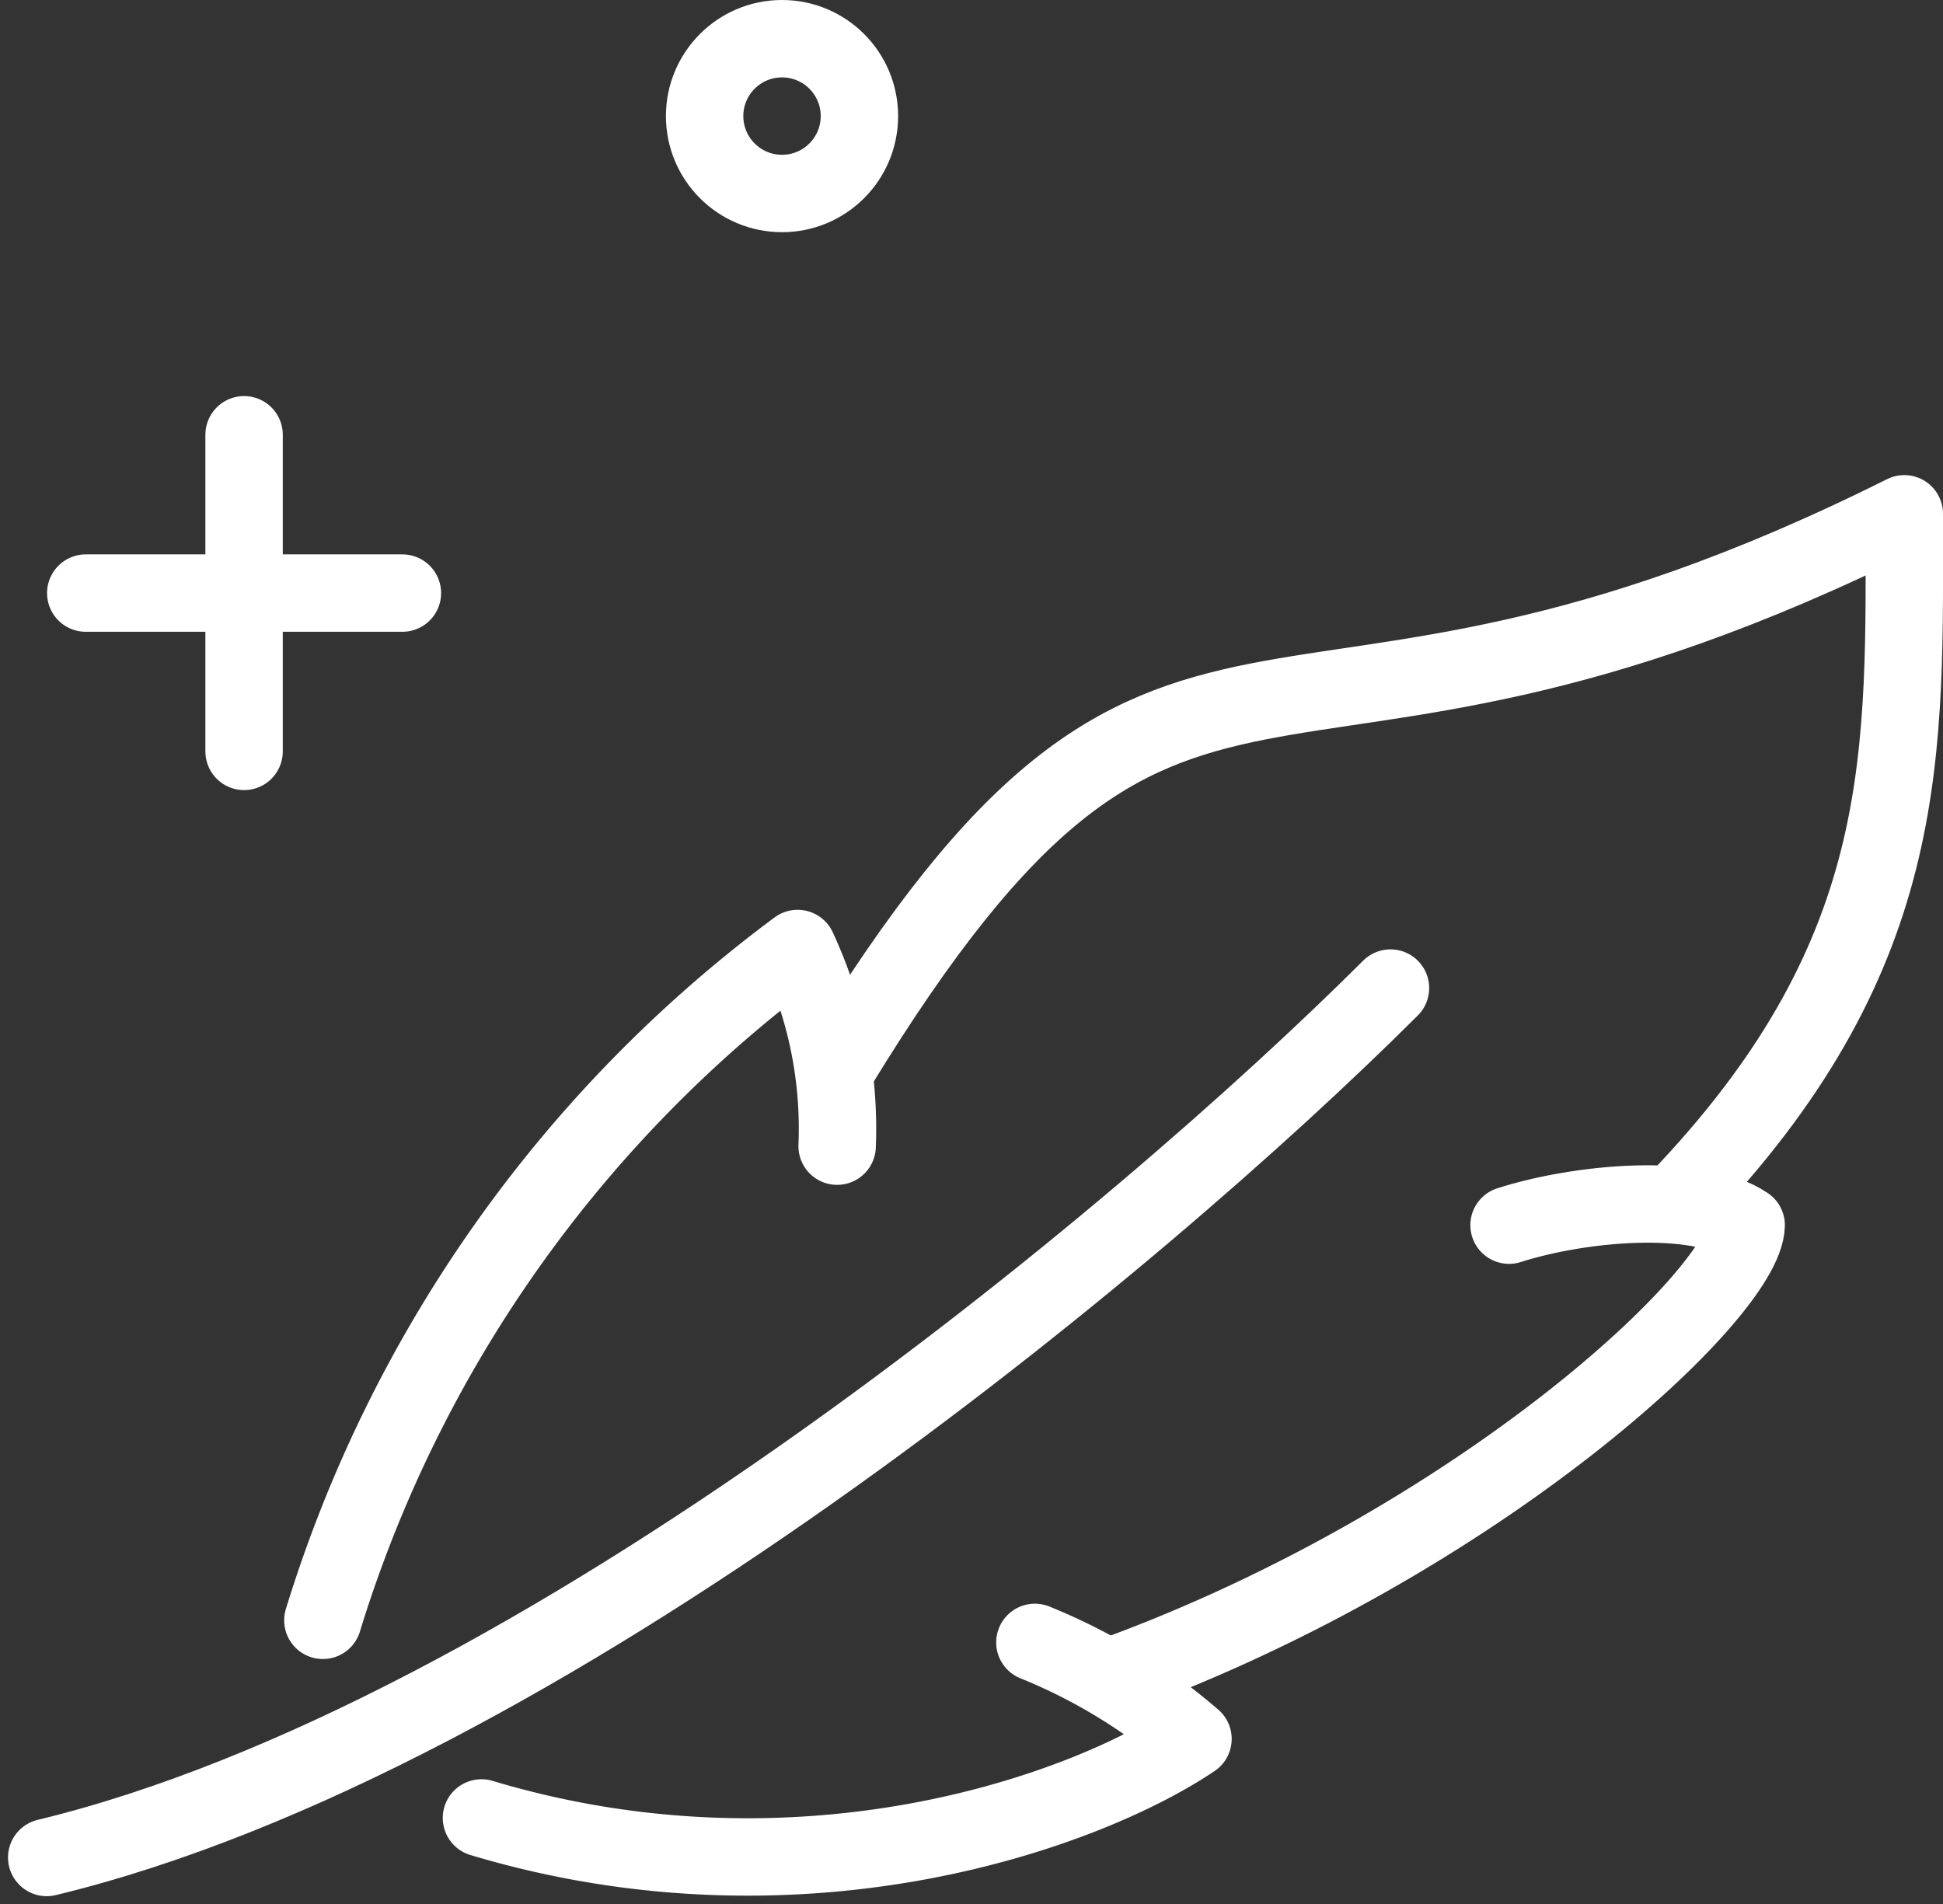
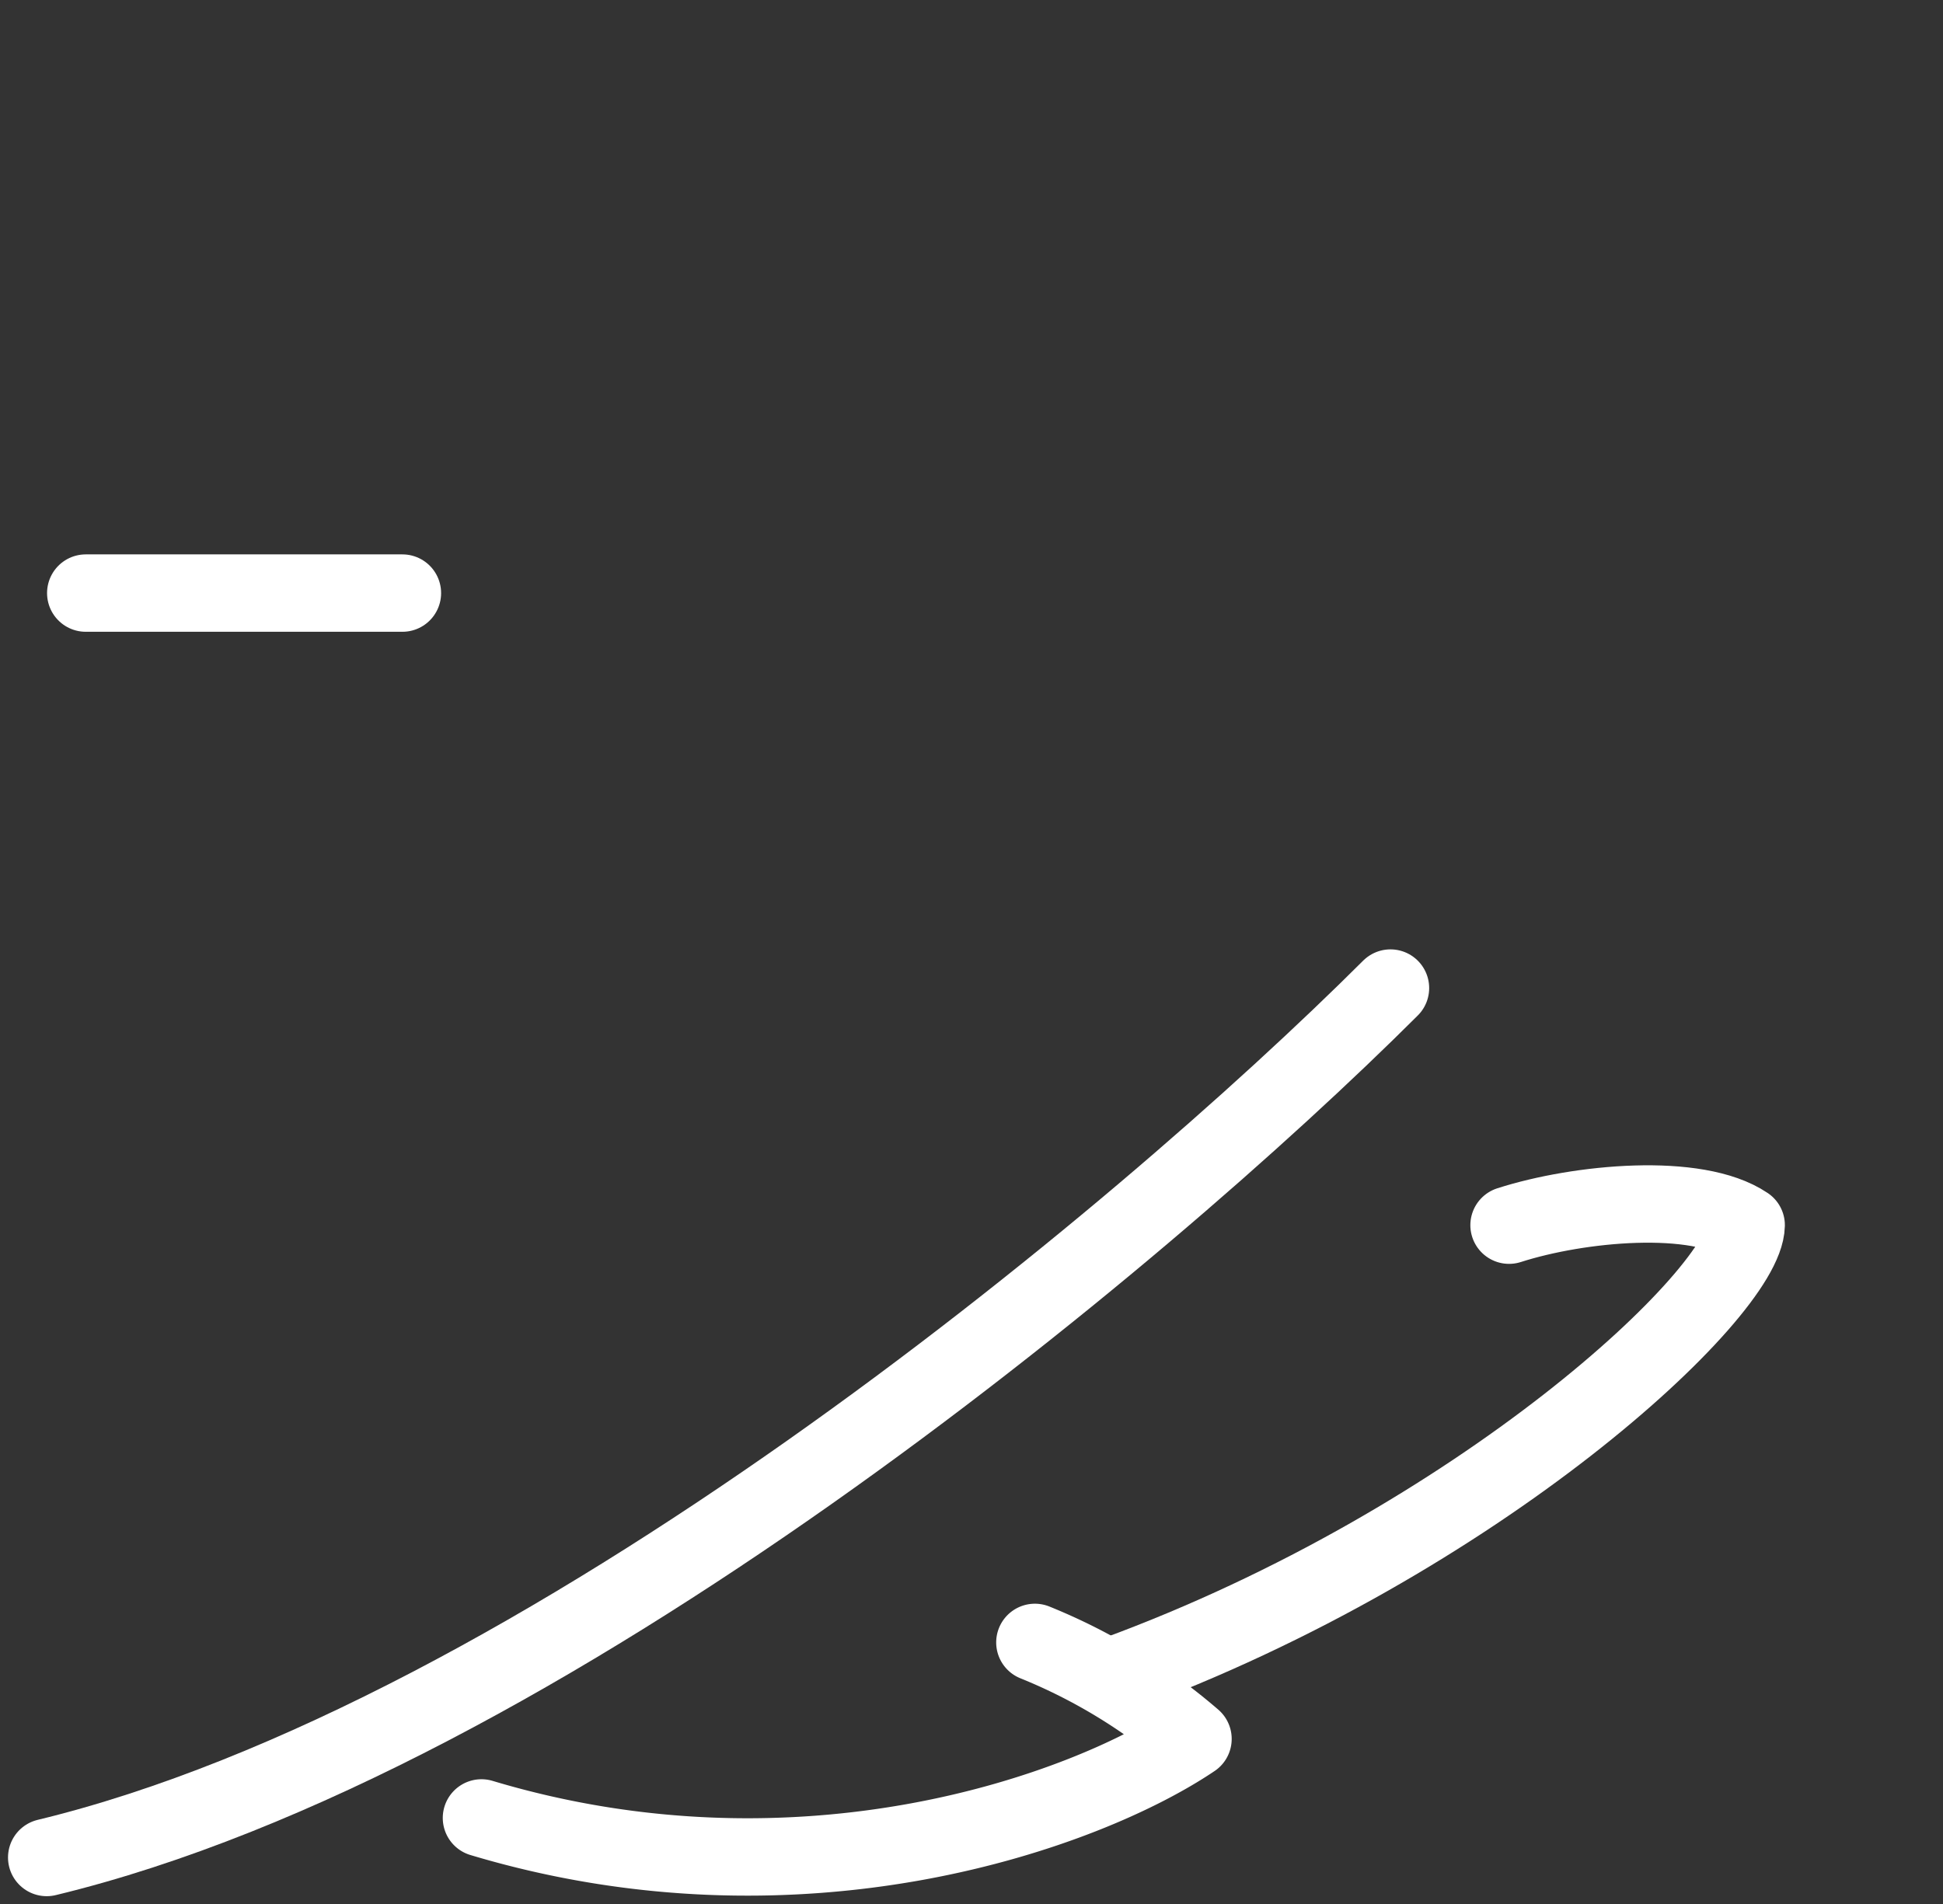
<svg xmlns="http://www.w3.org/2000/svg" width="50.206" height="49.207" viewBox="0 0 50.206 49.207">
  <rect x="0" y="0" width="50.206" height="49.207" fill="#333333" stroke="none" />
  <g id="gish-sesitivity" transform="translate(508.207 -6759.079)">
-     <path id="Path_7320" data-name="Path 7320" d="M7.988,29.36A34.061,34.061,0,0,1,20.255,12a11.018,11.018,0,0,1,1.021,5.107" transform="translate(-507.852 6771.59)" fill="none" stroke="#fff" stroke-linecap="round" stroke-linejoin="round" stroke-width="2" />
    <path id="Path_7321" data-name="Path 7321" d="M26.3,29.558a14.673,14.673,0,0,1,4.085,2.494C27.637,33.906,20.3,36.583,12,34.094" transform="translate(-507.766 6771.963)" fill="none" stroke="#fff" stroke-linecap="round" stroke-linejoin="round" stroke-width="2" />
    <path id="Path_7322" data-name="Path 7322" d="M38.211,19.011c1.818-.584,4.851-.862,6.127,0-.032,1.756-6.893,8.17-16.276,11.617" transform="translate(-507.425 6771.728)" fill="none" stroke="#fff" stroke-linecap="round" stroke-linejoin="round" stroke-width="2" />
-     <path id="Path_7323" data-name="Path 7323" d="M21,15.3C29.808.872,31.978,9.3,48.574,1c0,6.127.255,11.234-5.617,17.489" transform="translate(-507.575 6771.356)" fill="none" stroke="#fff" stroke-linecap="round" stroke-linejoin="round" stroke-width="2" />
    <path id="Path_7324" data-name="Path 7324" d="M35.722,13C29.22,19.49,13.772,32.38,1,35.467" transform="translate(-508 6771.612)" fill="none" stroke="#fff" stroke-linecap="round" stroke-linejoin="round" stroke-width="2" />
    <g id="Group_9925" data-name="Group 9925" transform="translate(-505.991 6770.314)">
-       <line id="Line_55" data-name="Line 55" y2="8.182" transform="translate(4.091)" fill="none" stroke="#fff" stroke-linecap="round" stroke-width="2" />
      <line id="Line_56" data-name="Line 56" x1="8.182" transform="translate(0 4.091)" fill="none" stroke="#fff" stroke-linecap="round" stroke-width="2" />
    </g>
    <g id="Ellipse_2327" data-name="Ellipse 2327" transform="translate(-491 6759.079)" fill="none" stroke="#fff" stroke-width="2">
-       <circle cx="3" cy="3" r="3" stroke="none" />
-       <circle cx="3" cy="3" r="2" fill="none" />
-     </g>
+       </g>
  </g>
</svg>